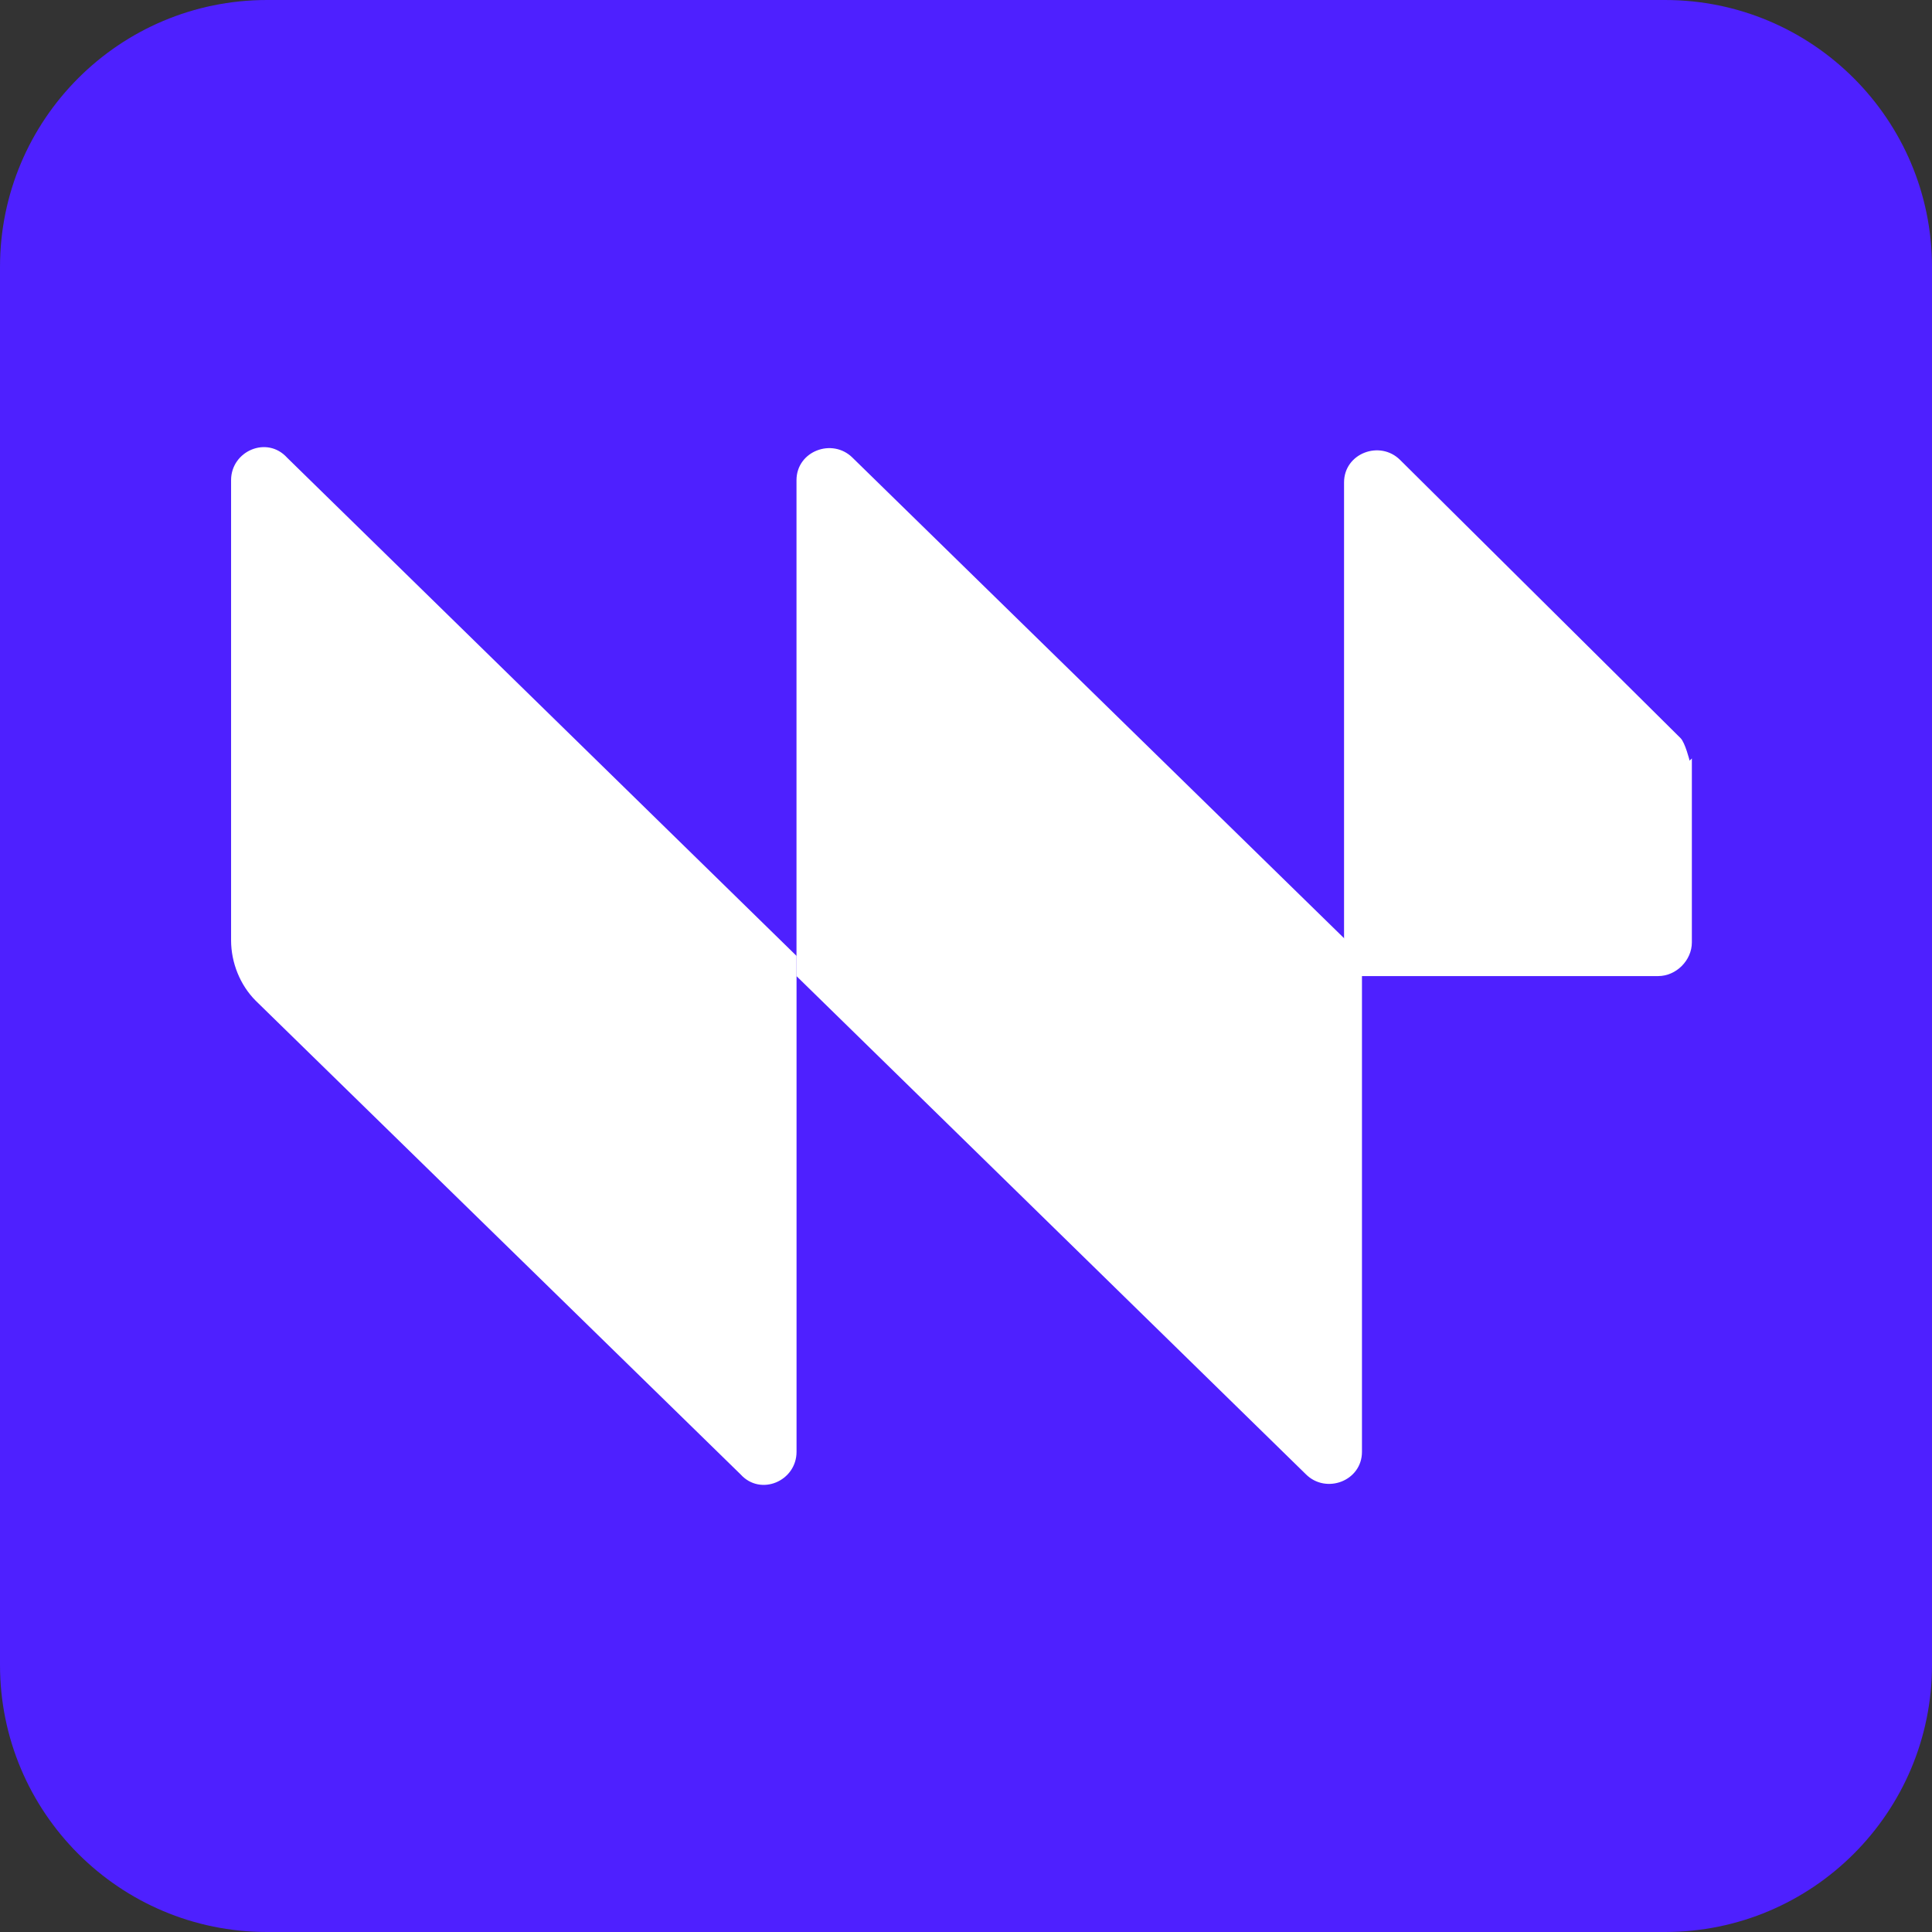
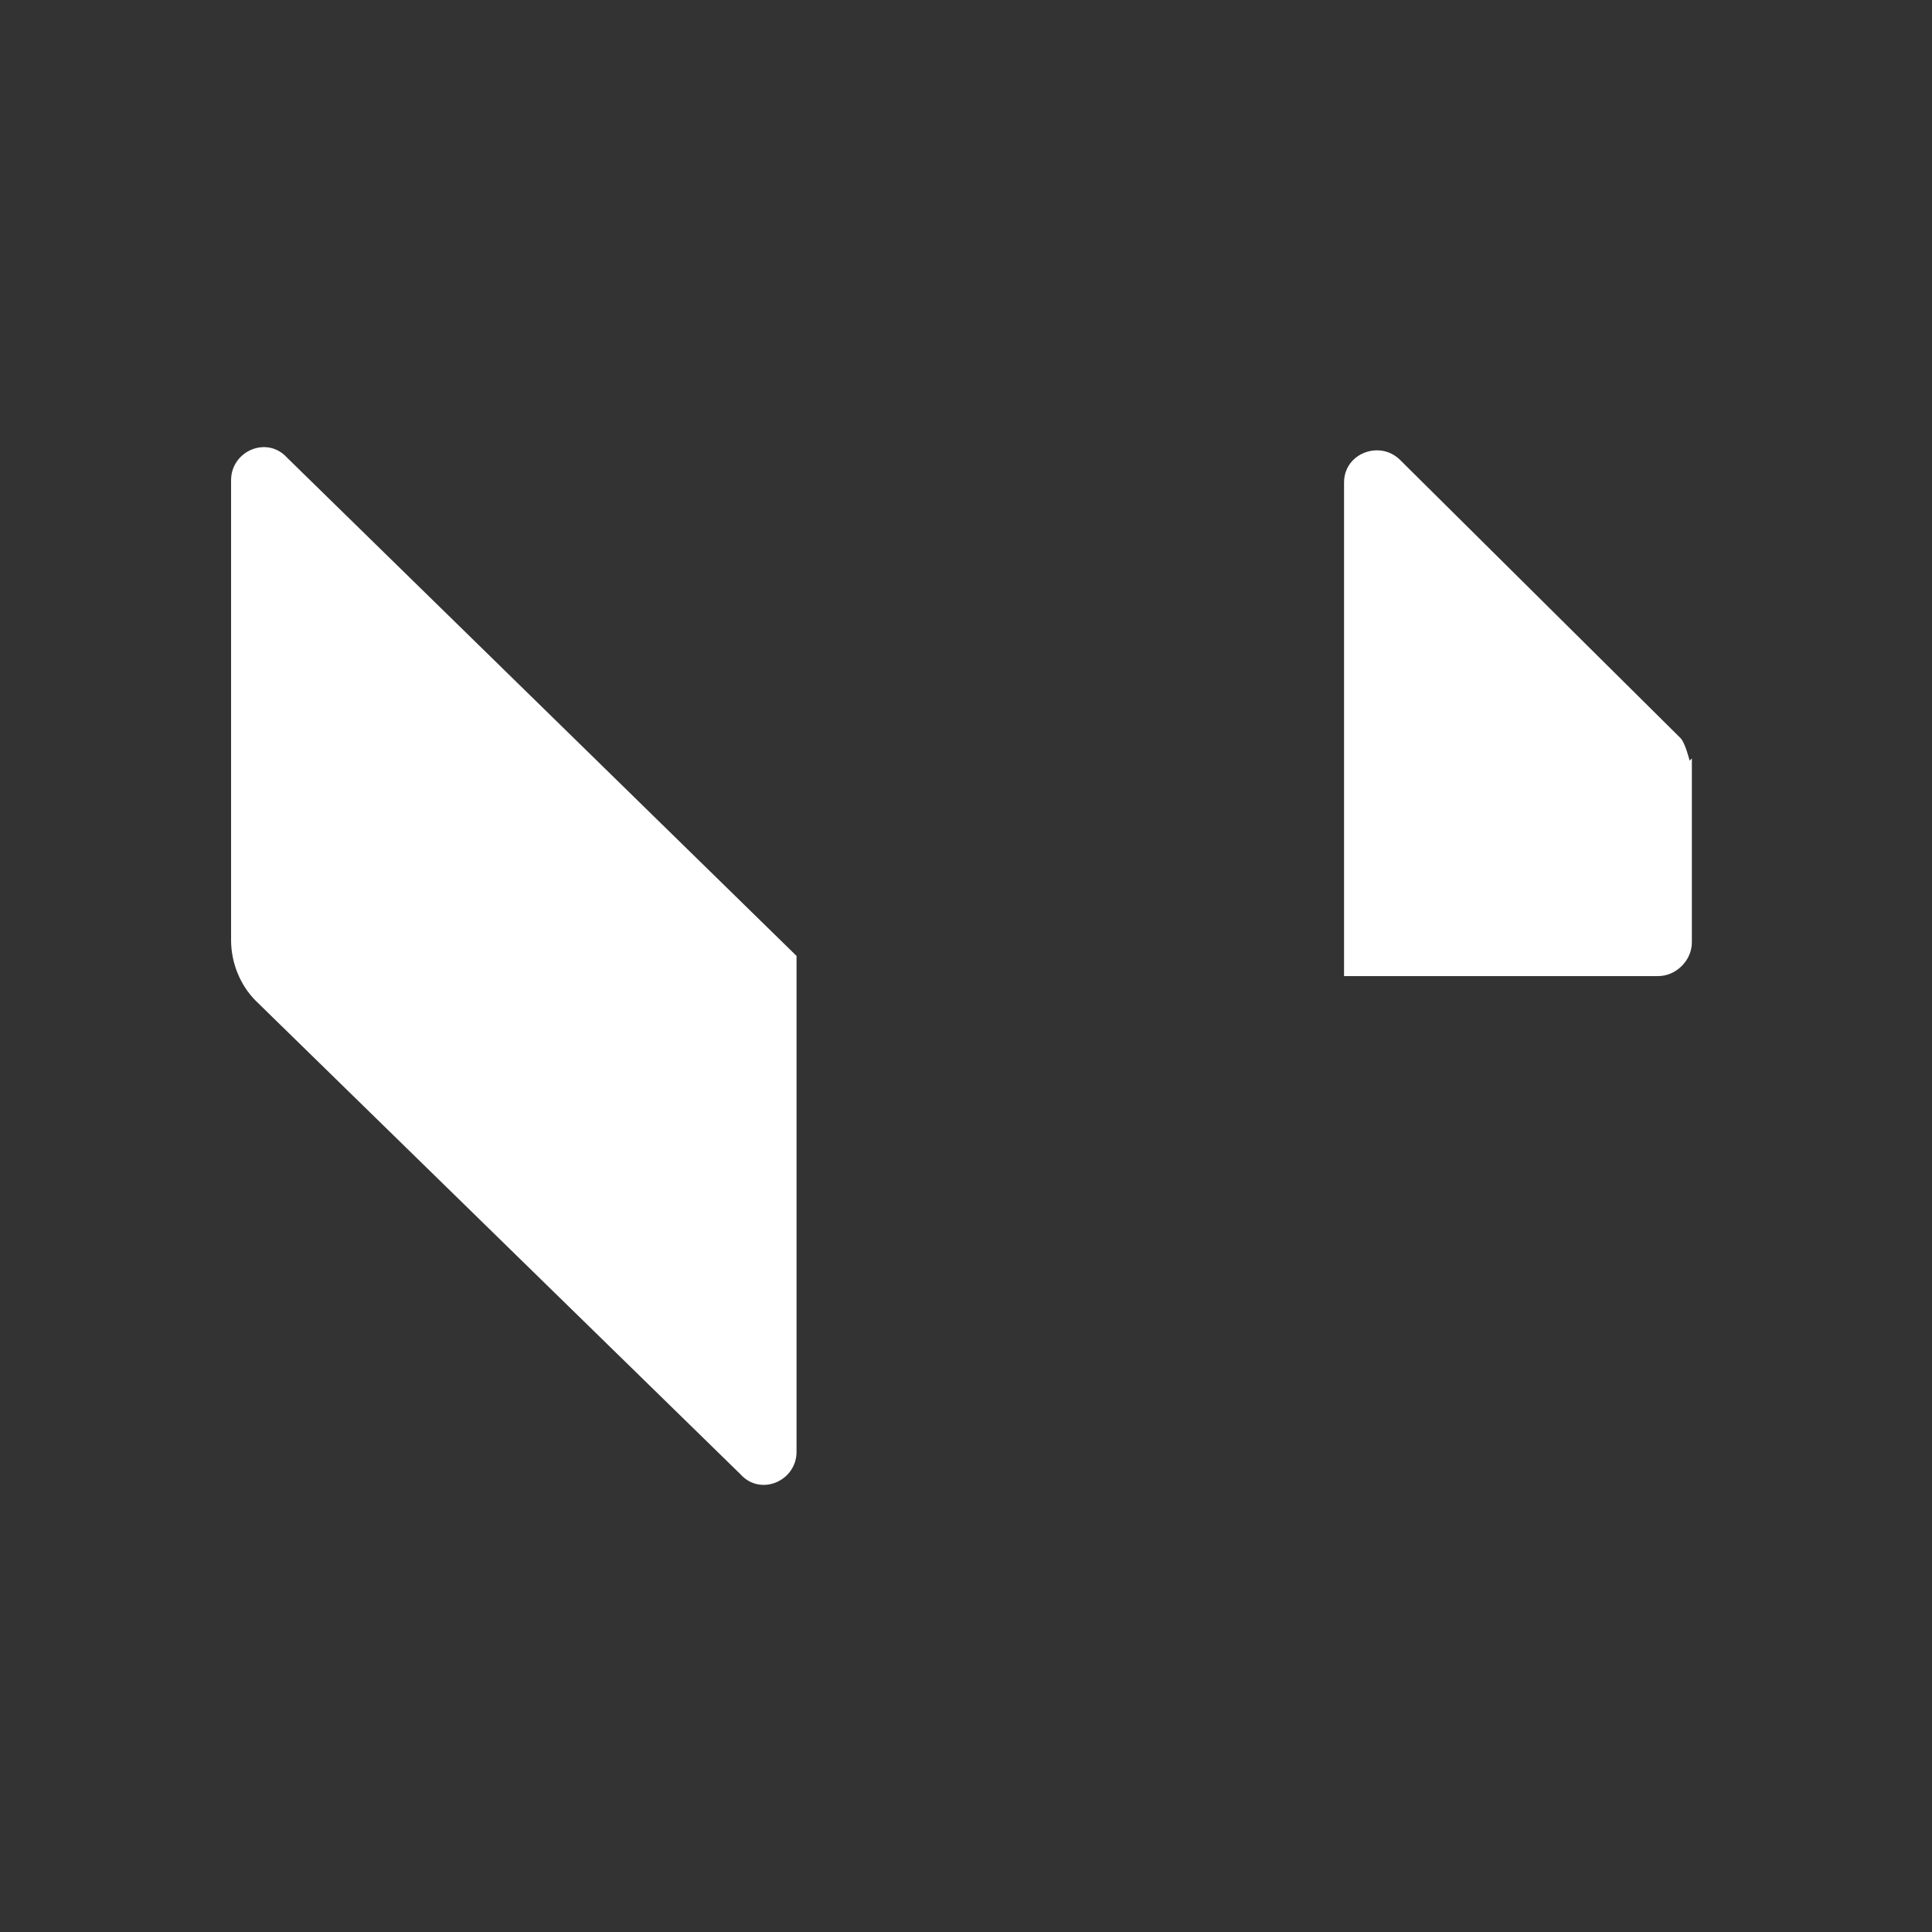
<svg xmlns="http://www.w3.org/2000/svg" width="256" height="256" viewBox="0 0 256 256" fill="none">
  <rect x="0" y="0" width="256" height="256" fill="#333333" stroke="none" />
-   <path d="M220.618 0H35.382C15.841 0 0 15.841 0 35.382V220.618C0 240.159 15.841 256 35.382 256H220.618C240.159 256 256 240.159 256 220.618V35.382C256 15.841 240.159 0 220.618 0Z" fill="#4E20FF" />
  <path d="M98.113 195.346L33.89 132.609C31.808 130.528 30.619 127.555 30.619 124.582V63.629C30.619 59.764 35.376 57.683 38.052 60.656L105.546 126.663V192.372C105.546 196.238 100.789 198.319 98.113 195.346Z" fill="white" />
-   <path d="M173.034 195.347L105.54 129.339V63.63C105.54 59.765 110.297 57.981 112.973 60.657L179.278 125.474C179.278 125.474 180.467 127.556 180.467 128.448V192.373C180.467 196.238 175.71 198.022 173.034 195.347Z" fill="white" />
  <path d="M223.883 100.792C223.883 100.792 223.288 98.413 222.694 97.818L185.527 60.95C182.851 58.274 178.094 60.057 178.094 63.923V129.335H219.72C222.099 129.335 224.18 127.254 224.18 124.875V100.494L223.883 100.792Z" fill="white" />
</svg>